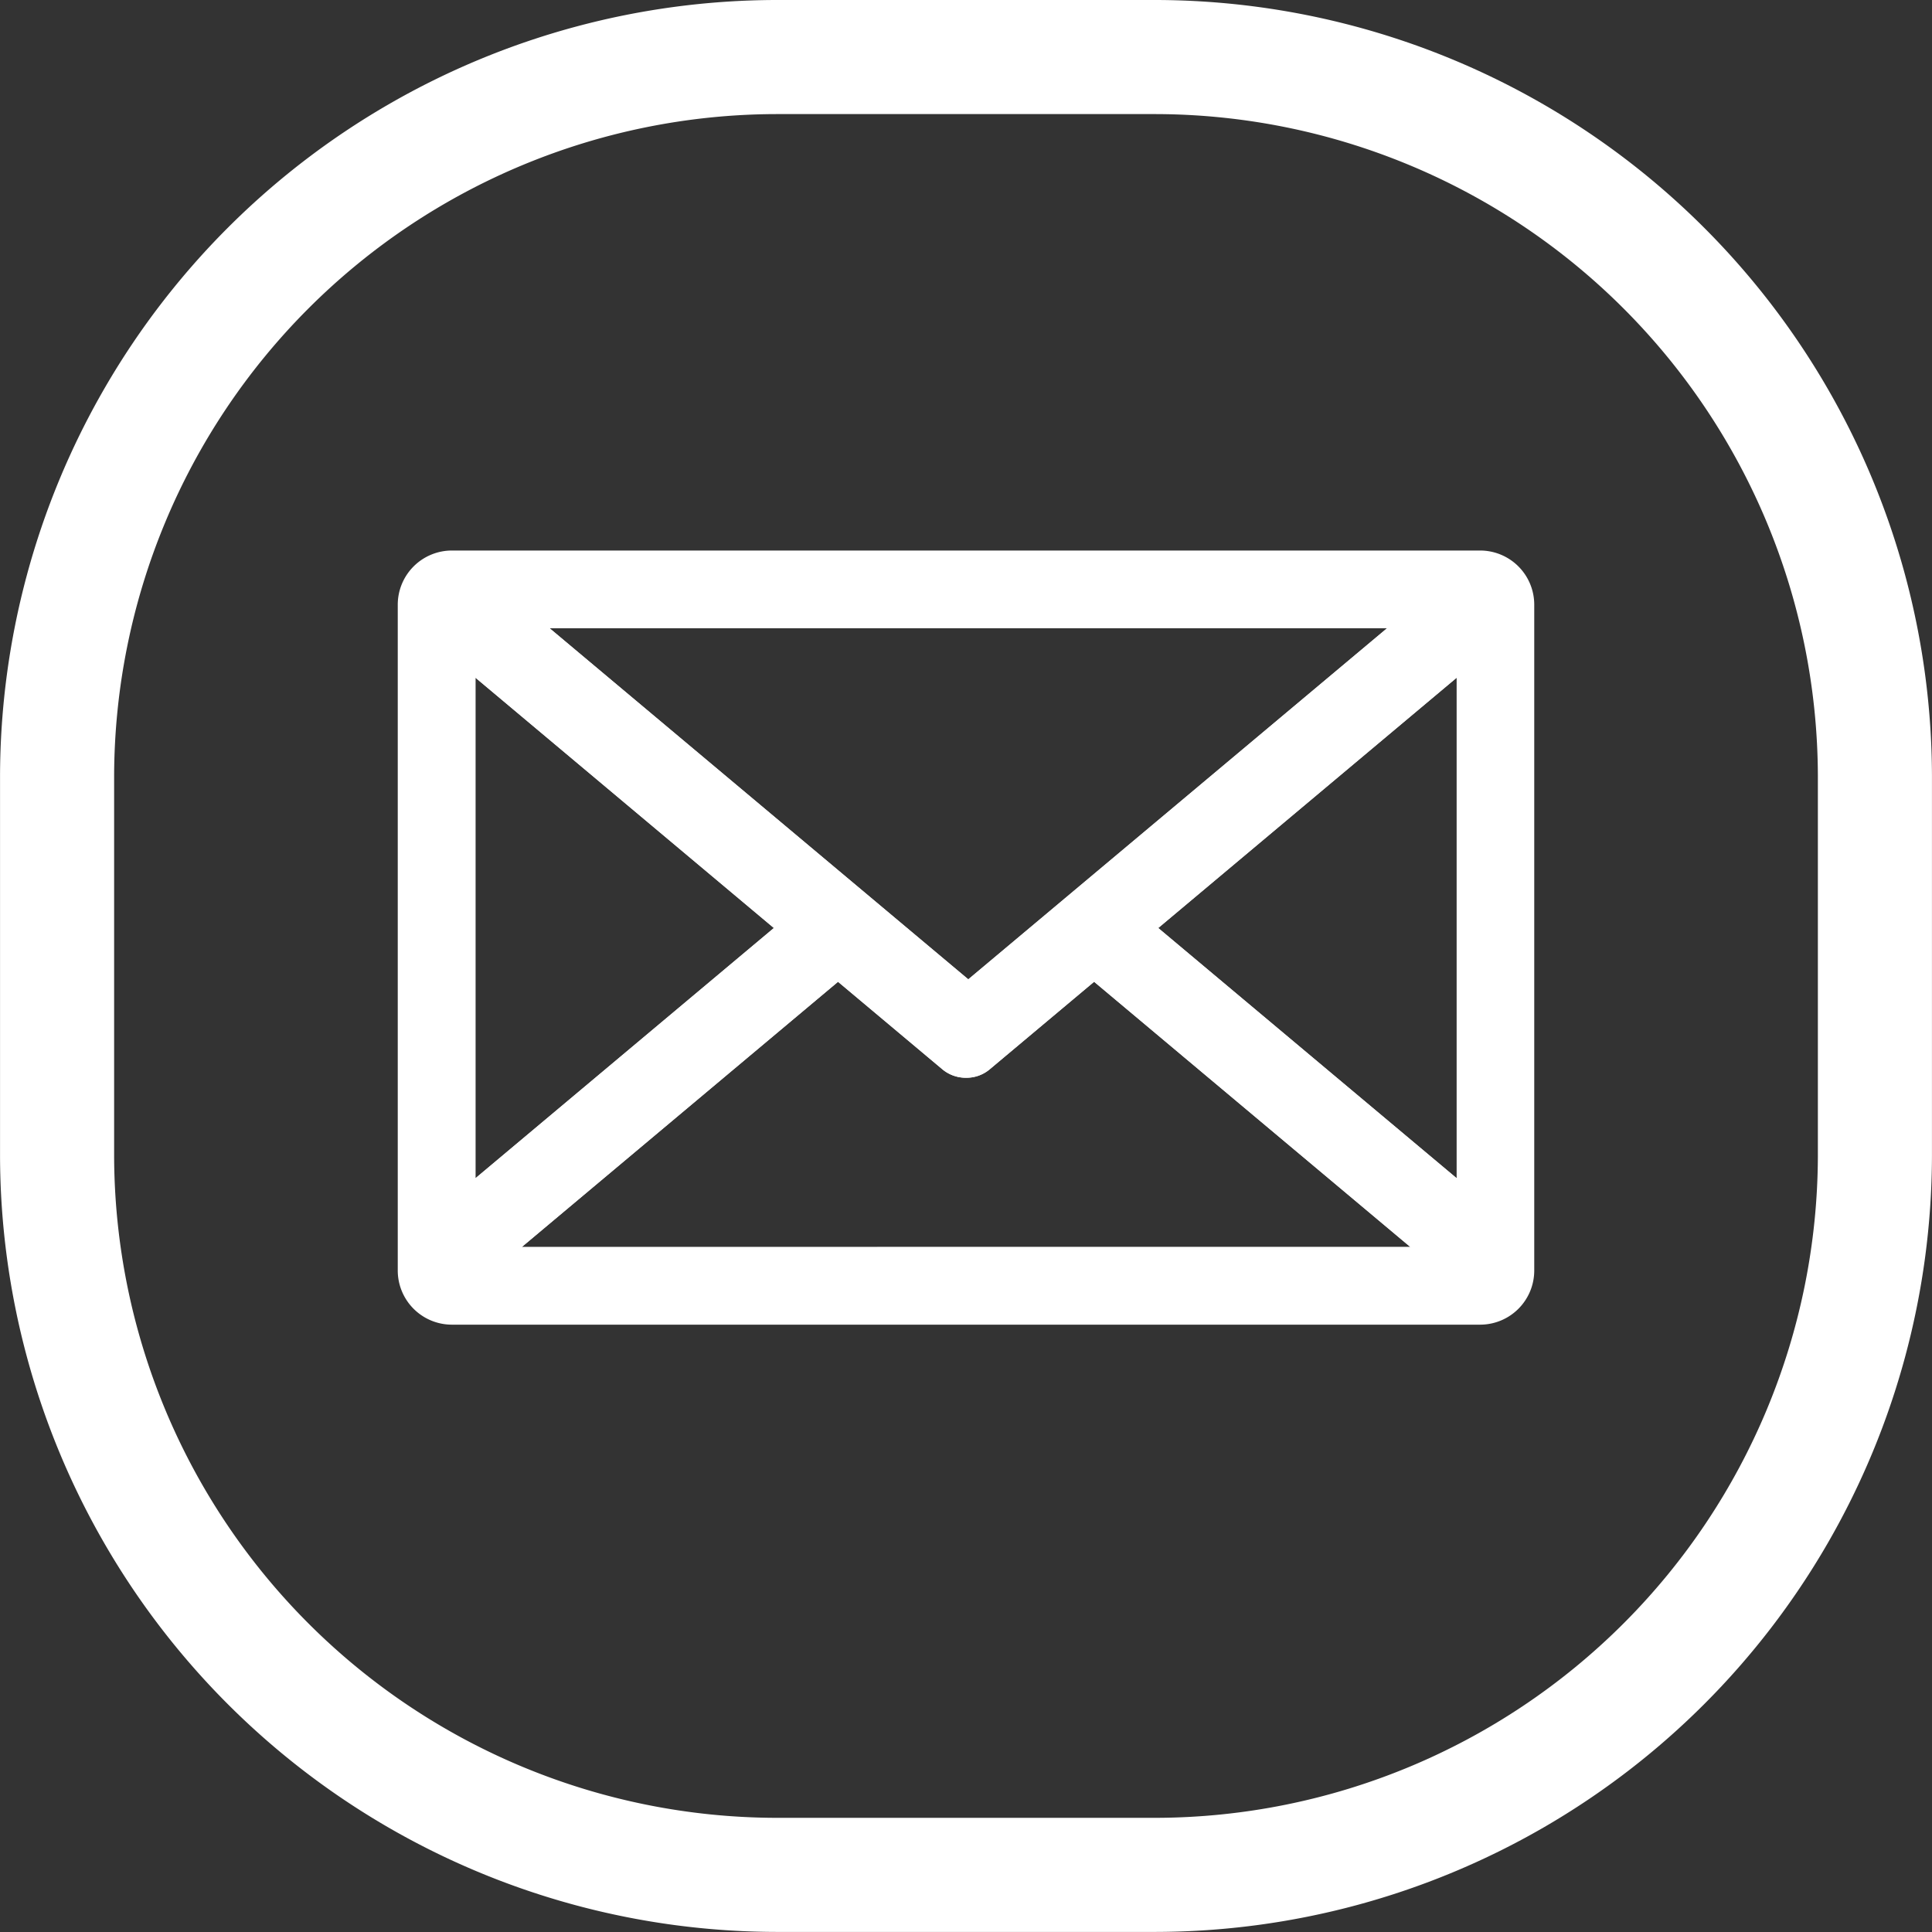
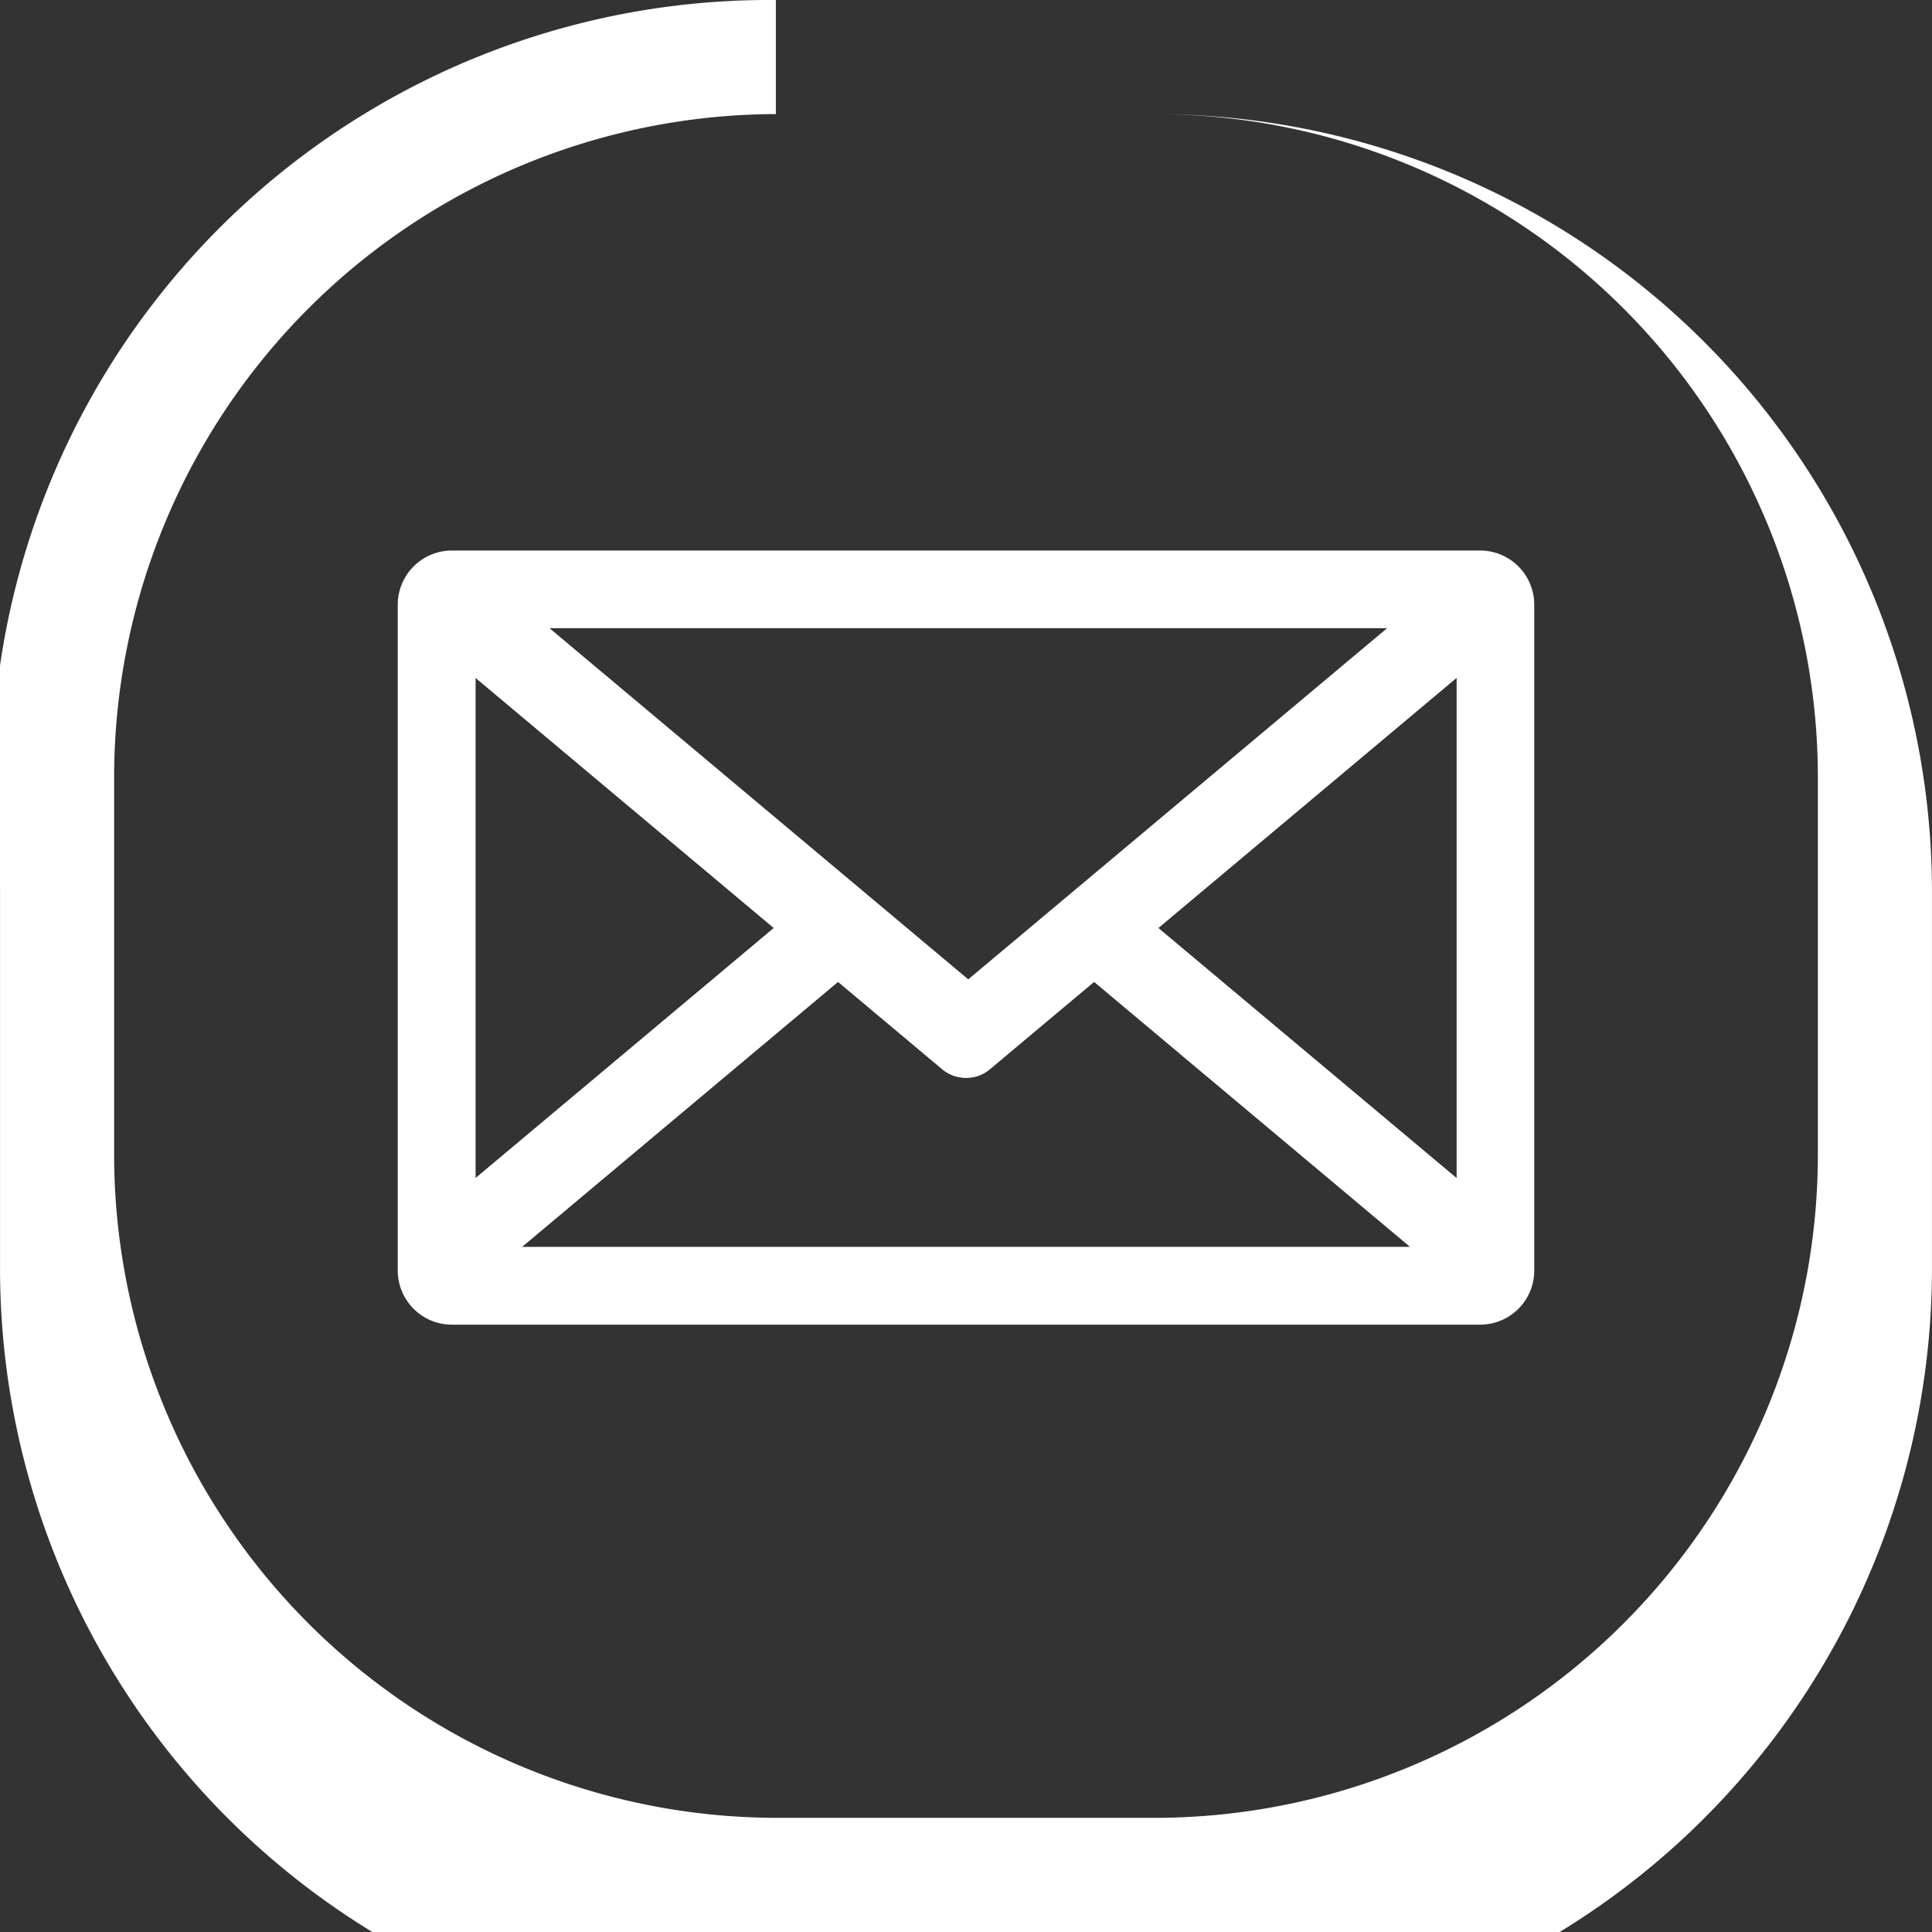
<svg xmlns="http://www.w3.org/2000/svg" width="50.802" height="50.802" viewBox="0 0 50.802 50.802">
  <rect x="0" y="0" width="50.802" height="50.802" fill="#333333" stroke="none" />
  <defs>
    <style>
      .cls-1, .cls-2 {
        fill: #fff;
      }

      .cls-1 {
        fill-rule: evenodd;
      }
    </style>
  </defs>
  <g id="EMAIL_ICON" data-name="EMAIL ICON" transform="translate(0.365 -0.383)">
    <path id="Path_1302" data-name="Path 1302" class="cls-1" d="M2440.293,735.8h-27.039a1.176,1.176,0,0,0-1.173,1.173v17.511a1.176,1.176,0,0,0,1.173,1.172h27.039a1.175,1.175,0,0,0,1.172-1.172V736.973A1.176,1.176,0,0,0,2440.293,735.8Zm-1.762,1.542-11.666,9.782a.054.054,0,0,1-.068,0l-11.664-9.782Zm-24.908,1.016,8.487,7.118-8.487,7.116Zm.78,15.757,9-7.551,2.911,2.441a.734.734,0,0,0,.906,0l2.917-2.445,9,7.551Zm25.522-1.523-8.487-7.116,8.487-7.118Z" transform="translate(-2401.736 -720.691)" />
    <path id="Path_1302_-_Outline" data-name="Path 1302 - Outline" class="cls-2" d="M2413.253,735.55h27.039a1.424,1.424,0,0,1,1.422,1.423v17.511a1.423,1.423,0,0,1-1.422,1.422h-27.039a1.424,1.424,0,0,1-1.423-1.422V736.973A1.425,1.425,0,0,1,2413.253,735.55Zm27.039,19.856a.923.923,0,0,0,.922-.922V736.973a.923.923,0,0,0-.922-.923h-27.039a.924.924,0,0,0-.923.923v17.511a.923.923,0,0,0,.923.922Zm-25.847-18.314h24.772l-12.191,10.222a.3.3,0,0,1-.2.072.3.3,0,0,1-.2-.07Zm23.4.5H2415.82l11.011,9.234Zm-24.471.23,9.126,7.654-9.126,7.652Zm8.347,7.654-7.847-6.582v13.162Zm18.454-7.654v15.306l-9.126-7.652.229-.192Zm-.5,14.234V738.894l-7.847,6.582Zm-16.268-5.819,3.072,2.576a.467.467,0,0,0,.3.1.454.454,0,0,0,.289-.1l3.077-2.58,9.691,8.128h-26.116Zm15.051,7.628-8.317-6.975-2.756,2.311a.948.948,0,0,1-.61.213.96.96,0,0,1-.618-.217l-2.75-2.306-8.317,6.975Z" transform="translate(-2401.736 -720.691)" />
    <path id="Path_1305" data-name="Path 1305" class="cls-2" d="M2555.137,753.014V768.32l-9.126-7.652.229-.192Zm-.5,14.234V754.086l-7.848,6.582Z" transform="translate(-2516.699 -735.883)" />
-     <path id="Path_1306" data-name="Path 1306" class="cls-2" d="M2432.573,746.25h24.772l-12.19,10.222a.3.3,0,0,1-.2.072.3.3,0,0,1-.2-.071Zm23.4.5h-22.023l11.011,9.234Z" transform="translate(-2419.864 -729.849)" />
    <path id="Path_1307" data-name="Path 1307" class="cls-2" d="M2422.53,768.32V753.014l9.126,7.654Zm.5-14.234v13.162l7.847-6.58Z" transform="translate(-2410.894 -735.883)" />
    <path id="Path_1308" data-name="Path 1308" class="cls-2" d="M2453.619,818.291H2427.5l9.691-8.128,3.072,2.576a.467.467,0,0,0,.3.1.454.454,0,0,0,.288-.1l3.077-2.58Zm-24.742-.5h23.368l-8.317-6.975-2.756,2.311a.948.948,0,0,1-.609.213.961.961,0,0,1-.618-.217l-2.75-2.307Z" transform="translate(-2415.524 -784.618)" />
-     <path id="Square_Outline" data-name="Square Outline" class="cls-2" d="M6093.4,8448a17.448,17.448,0,0,0-17.4,17.4v10a17.449,17.449,0,0,0,17.4,17.4h10a17.449,17.449,0,0,0,17.4-17.4v-10a17.449,17.449,0,0,0-17.4-17.4h-10m0-3h10a20.449,20.449,0,0,1,20.4,20.4v10a20.449,20.449,0,0,1-20.4,20.4h-10a20.449,20.449,0,0,1-20.4-20.4v-10A20.449,20.449,0,0,1,6093.4,8445Z" transform="translate(-6073.364 -8444.617)" />
+     <path id="Square_Outline" data-name="Square Outline" class="cls-2" d="M6093.4,8448a17.448,17.448,0,0,0-17.4,17.4v10a17.449,17.449,0,0,0,17.4,17.4h10a17.449,17.449,0,0,0,17.4-17.4v-10a17.449,17.449,0,0,0-17.4-17.4h-10h10a20.449,20.449,0,0,1,20.4,20.4v10a20.449,20.449,0,0,1-20.4,20.4h-10a20.449,20.449,0,0,1-20.4-20.4v-10A20.449,20.449,0,0,1,6093.4,8445Z" transform="translate(-6073.364 -8444.617)" />
  </g>
</svg>